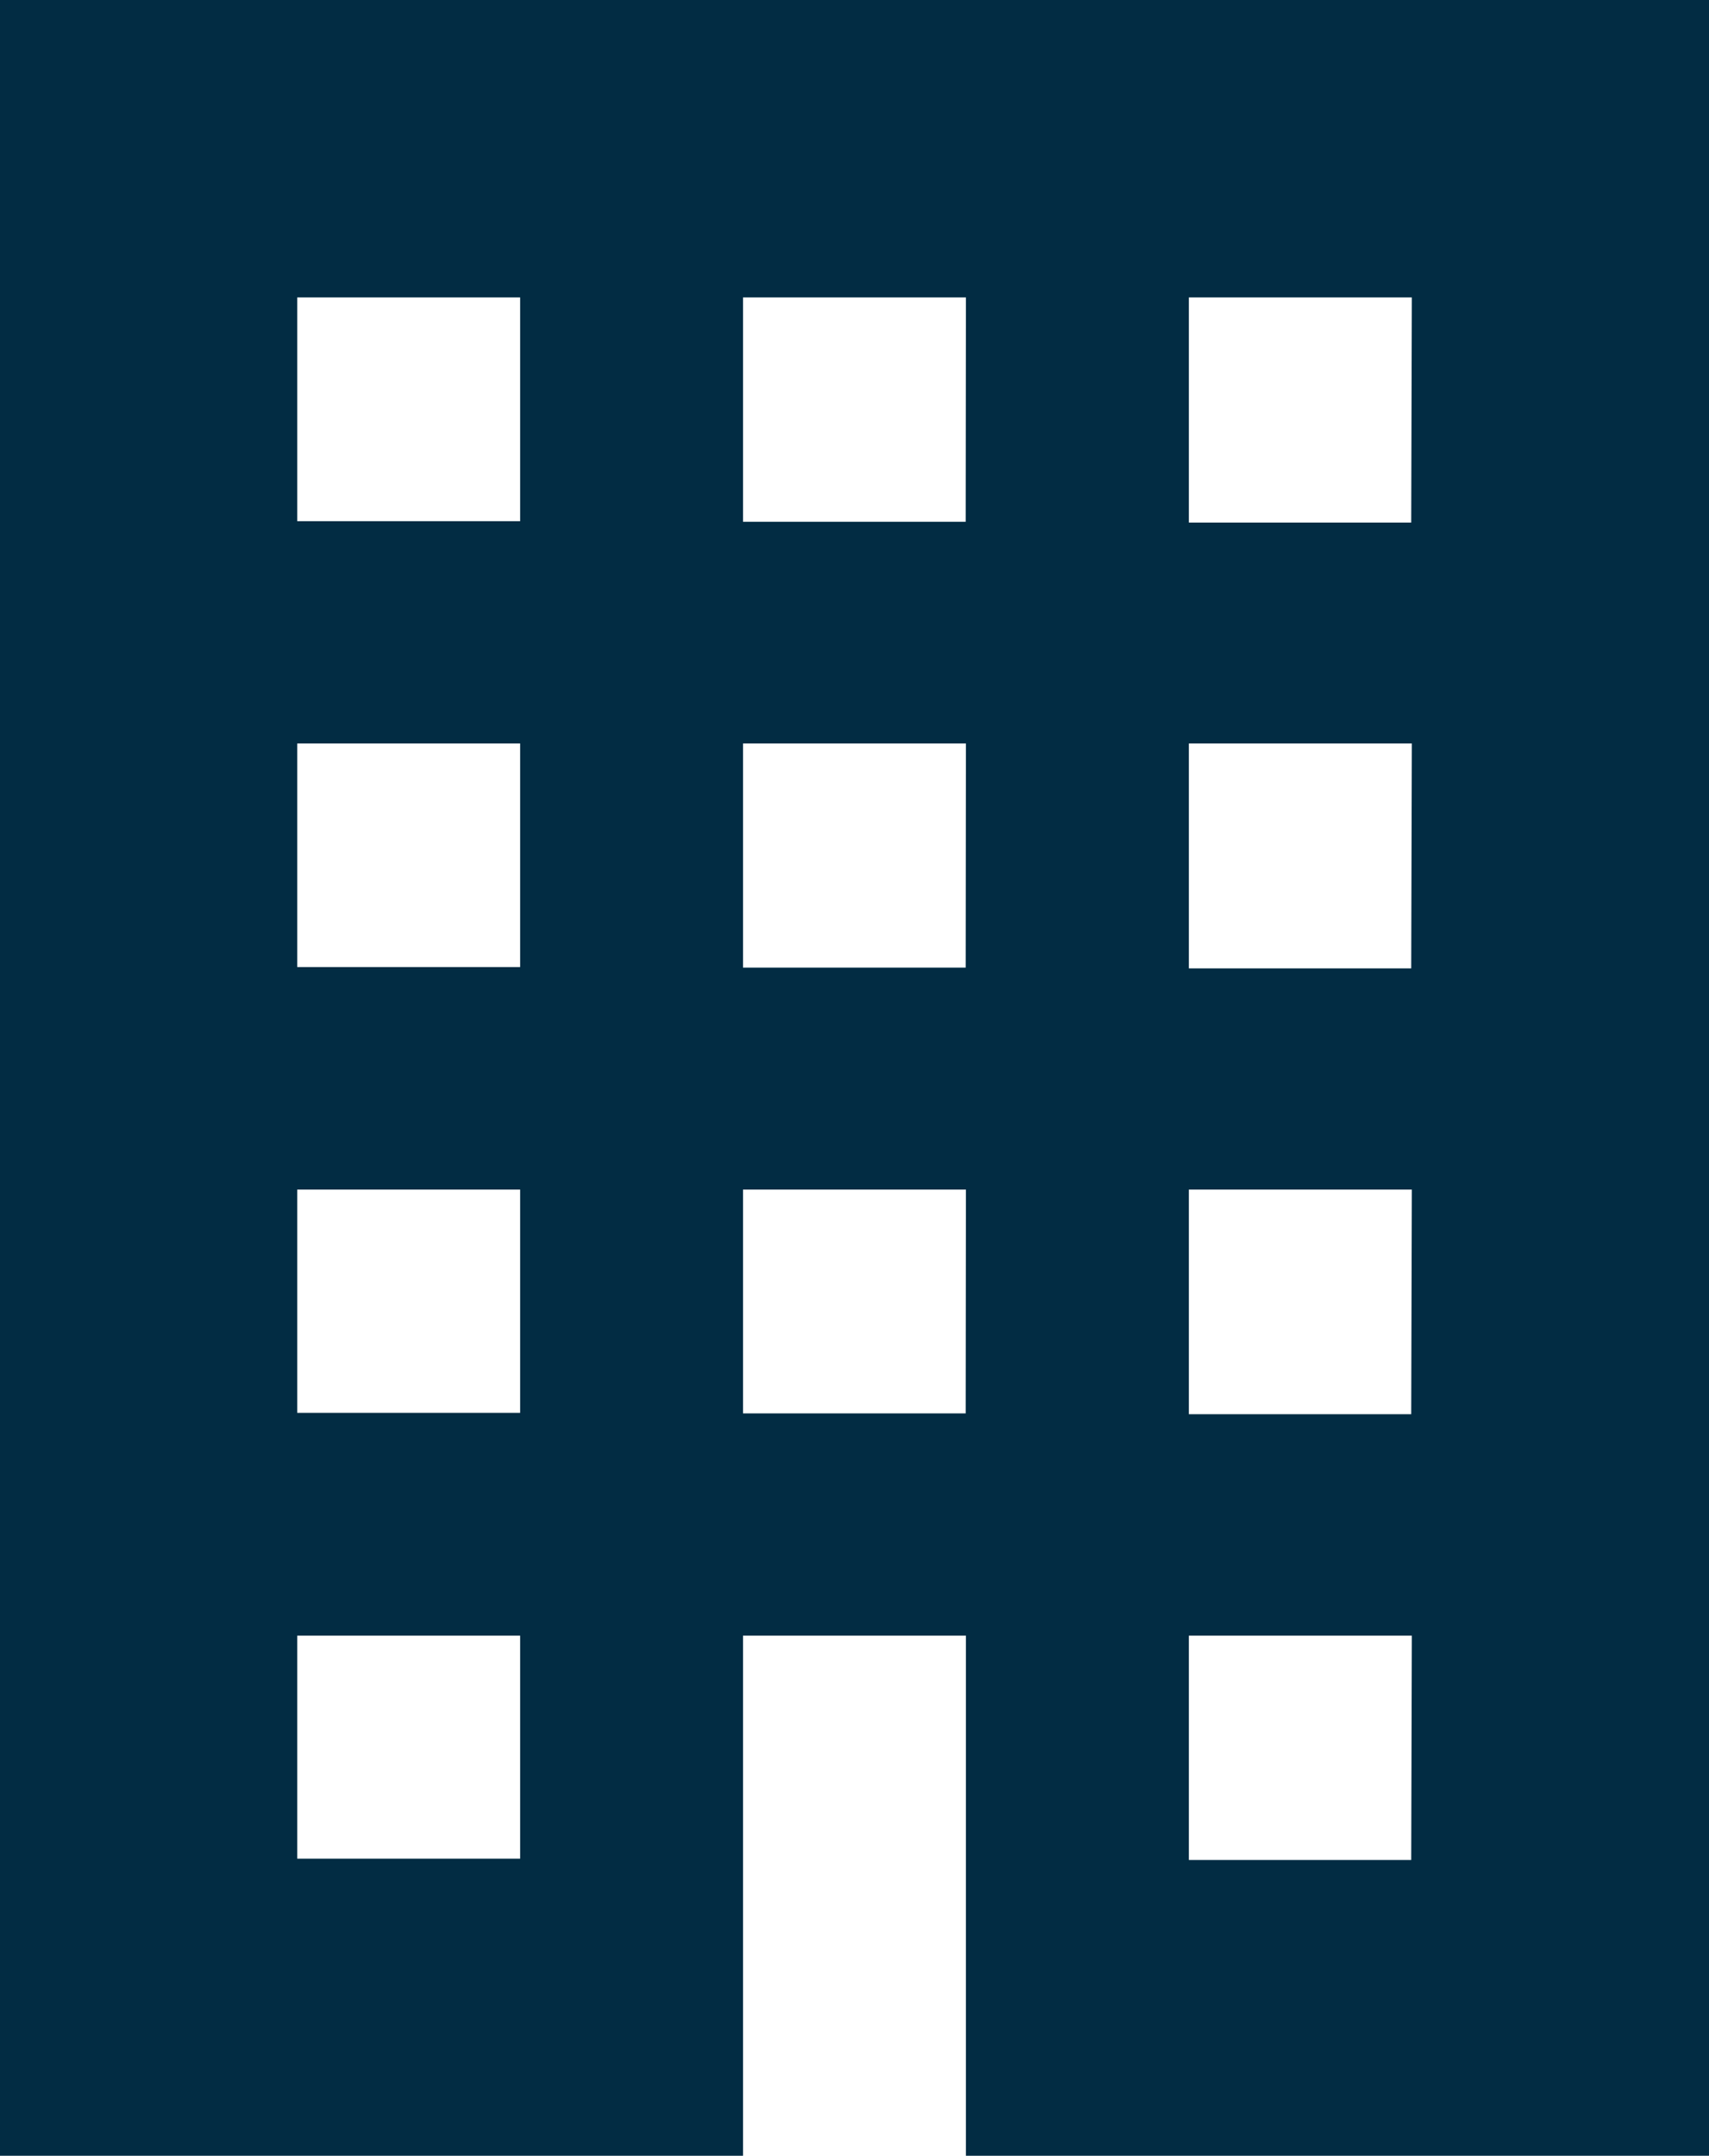
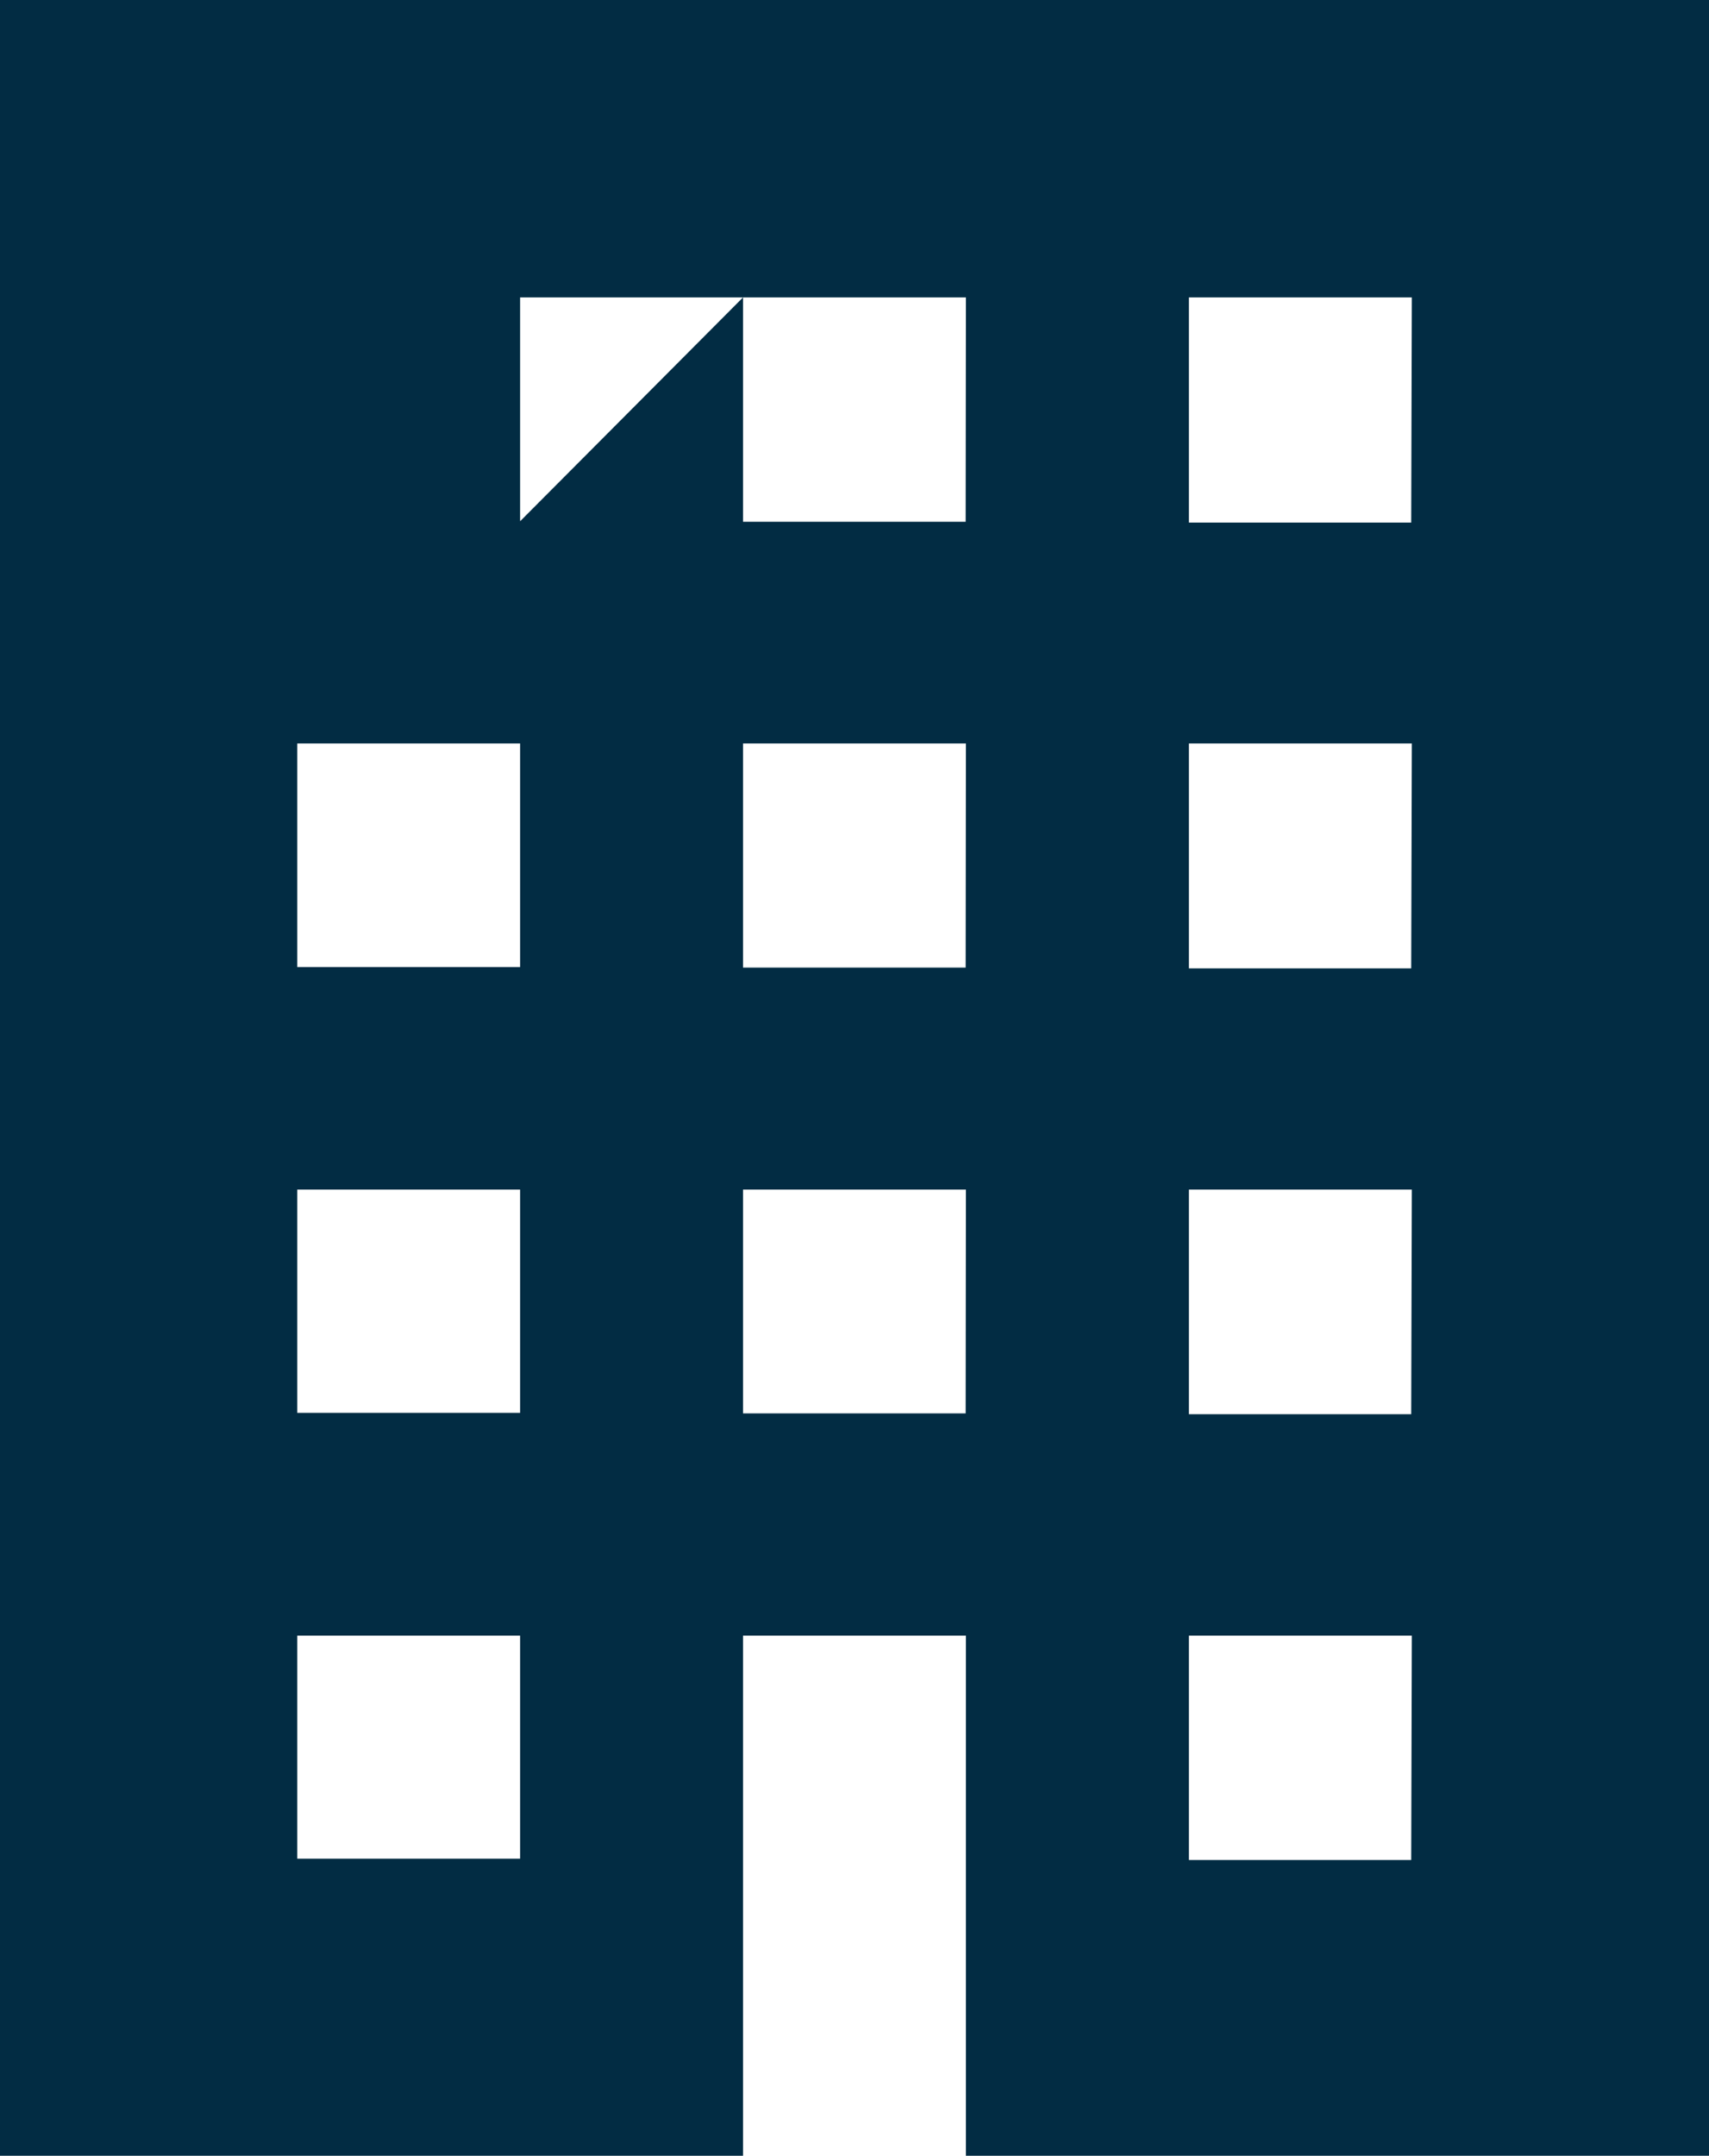
<svg xmlns="http://www.w3.org/2000/svg" viewBox="0 0 28.001 35.305">
  <defs>
    <style>.a{fill:#022c43;}</style>
  </defs>
-   <path class="a" d="M52.963,0V35.3H65.137V26.783h3.652V35.3H80.964V0Zm8.522,30.435H57.833V26.783h3.652Zm0-7.3H57.833V19.479h3.652Zm0-7.3H57.833V12.174h3.652Zm0-7.3H57.833V4.87h3.652Zm7.3,14.609H65.137V19.479h3.652Zm0-7.3H65.137V12.174h3.652Zm0-7.3H65.137V4.87h3.652Zm7.3,21.913H72.442V26.783h3.653Zm0-7.3H72.442V19.479h3.653Zm0-7.3H72.442V12.174h3.653Zm0-7.3H72.442V4.87h3.653Z" transform="translate(-52.963)" />
+   <path class="a" d="M52.963,0V35.3H65.137V26.783h3.652V35.3H80.964V0Zm8.522,30.435H57.833V26.783h3.652Zm0-7.3H57.833V19.479h3.652Zm0-7.3H57.833V12.174h3.652Zm0-7.3V4.87h3.652Zm7.3,14.609H65.137V19.479h3.652Zm0-7.3H65.137V12.174h3.652Zm0-7.3H65.137V4.87h3.652Zm7.3,21.913H72.442V26.783h3.653Zm0-7.3H72.442V19.479h3.653Zm0-7.3H72.442V12.174h3.653Zm0-7.3H72.442V4.87h3.653Z" transform="translate(-52.963)" />
</svg>